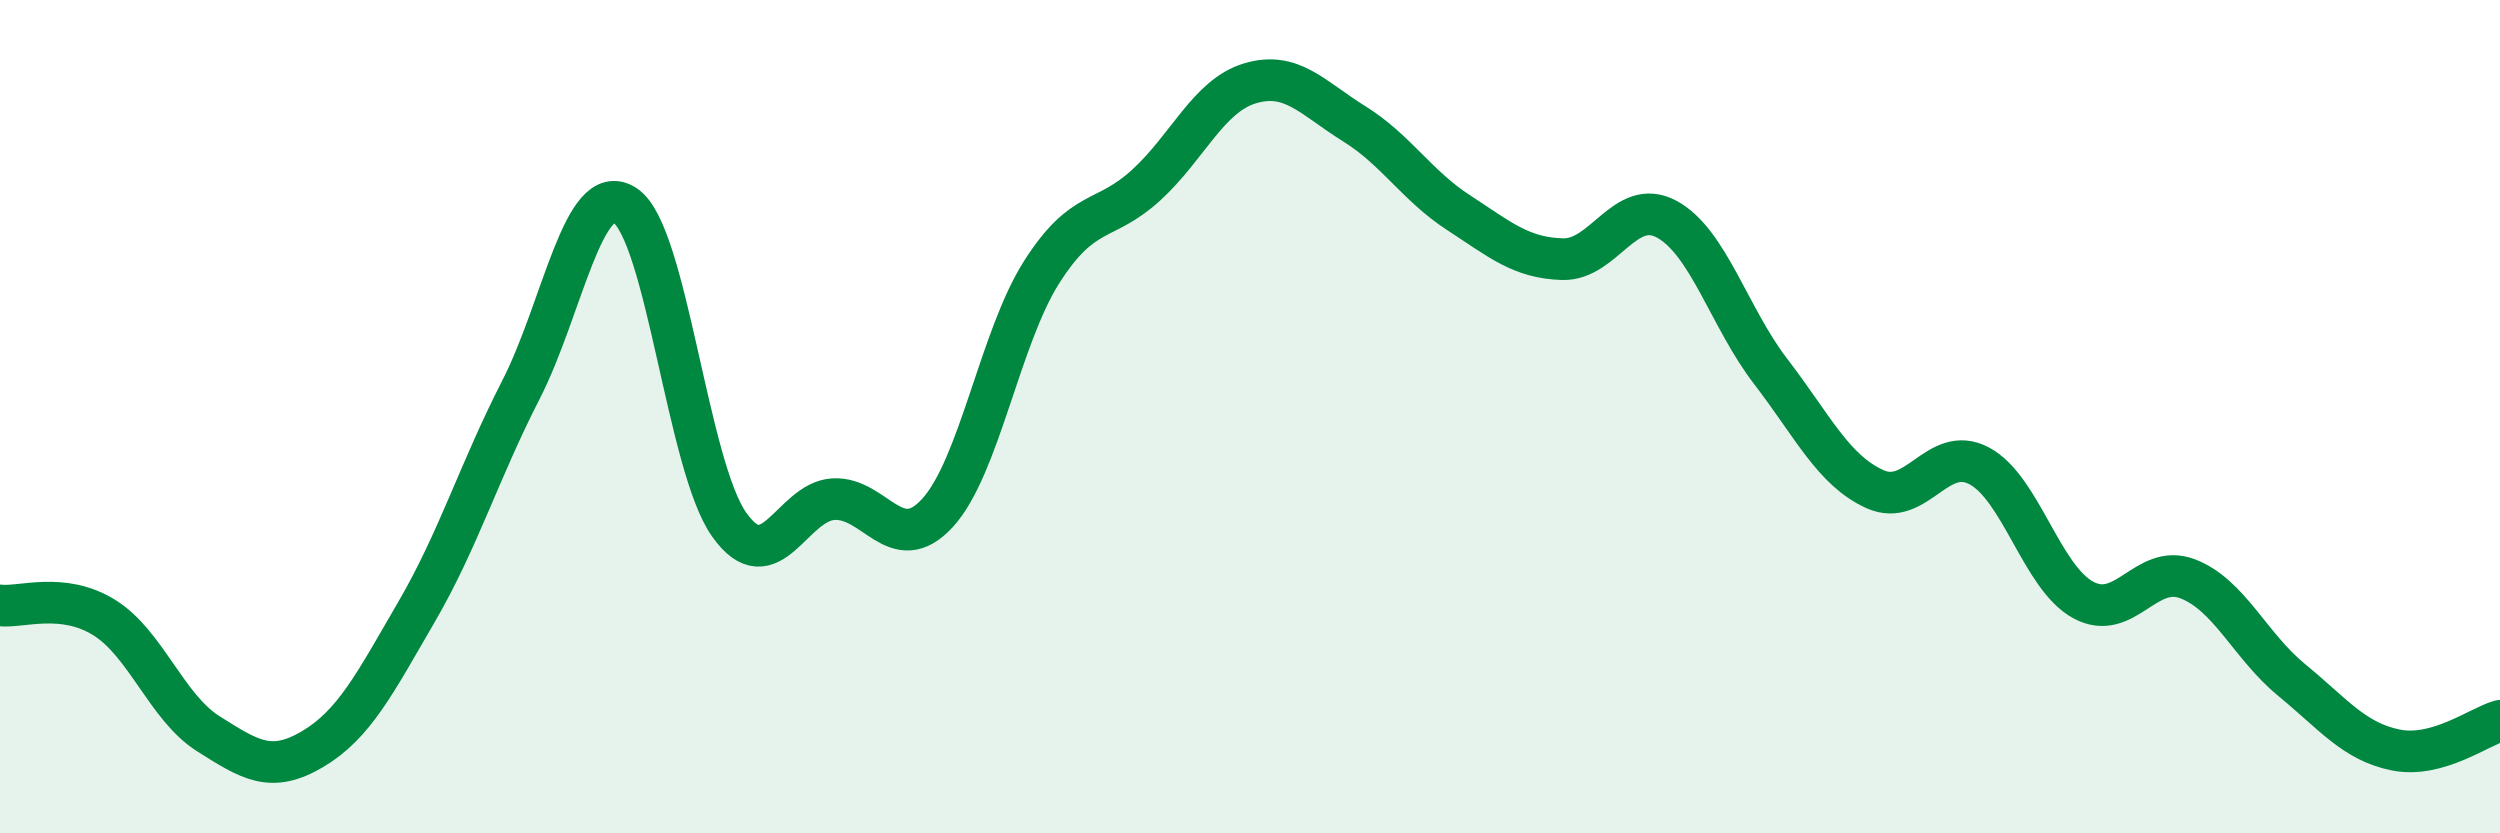
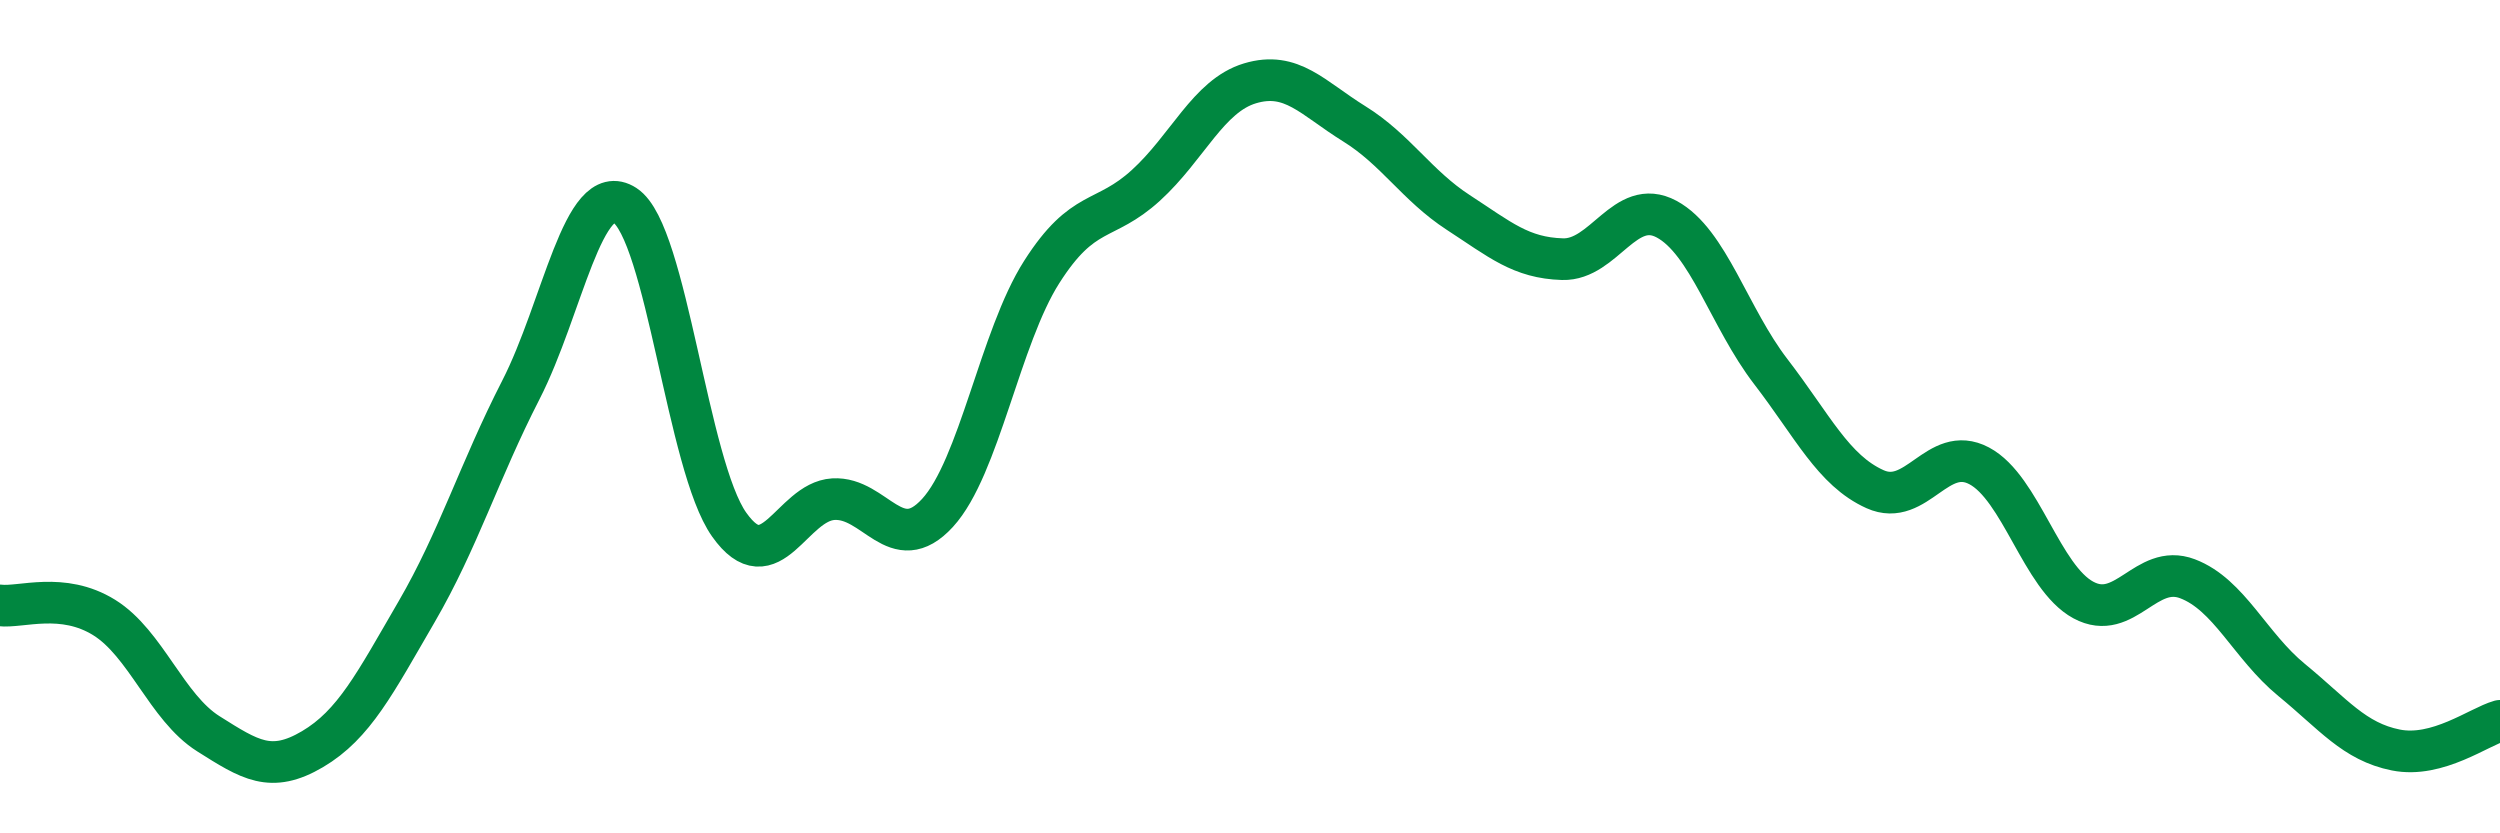
<svg xmlns="http://www.w3.org/2000/svg" width="60" height="20" viewBox="0 0 60 20">
-   <path d="M 0,14.53 C 0.5,14.59 1.5,14.2 2.5,14.82 C 3.5,15.44 4,16.98 5,17.61 C 6,18.24 6.5,18.57 7.5,17.98 C 8.5,17.39 9,16.4 10,14.68 C 11,12.96 11.5,11.31 12.5,9.36 C 13.5,7.41 14,4.28 15,4.93 C 16,5.58 16.5,11.18 17.5,12.59 C 18.5,14 19,12.04 20,11.98 C 21,11.92 21.5,13.4 22.5,12.31 C 23.5,11.22 24,8.1 25,6.53 C 26,4.96 26.5,5.36 27.5,4.45 C 28.5,3.54 29,2.3 30,2 C 31,1.7 31.5,2.35 32.5,2.97 C 33.5,3.59 34,4.45 35,5.1 C 36,5.75 36.5,6.19 37.5,6.22 C 38.5,6.25 39,4.72 40,5.26 C 41,5.8 41.5,7.62 42.5,8.92 C 43.5,10.22 44,11.29 45,11.74 C 46,12.19 46.5,10.65 47.5,11.18 C 48.5,11.71 49,13.86 50,14.4 C 51,14.94 51.5,13.51 52.5,13.89 C 53.5,14.27 54,15.5 55,16.32 C 56,17.14 56.5,17.8 57.5,18 C 58.5,18.2 59.5,17.44 60,17.3L60 20L0 20Z" fill="#008740" opacity="0.1" stroke-linecap="round" stroke-linejoin="round" />
  <path d="M 0,14.53 C 0.5,14.59 1.5,14.2 2.5,14.82 C 3.5,15.44 4,16.98 5,17.61 C 6,18.24 6.5,18.57 7.5,17.98 C 8.5,17.39 9,16.4 10,14.68 C 11,12.96 11.5,11.31 12.5,9.36 C 13.5,7.41 14,4.28 15,4.93 C 16,5.58 16.5,11.18 17.5,12.59 C 18.5,14 19,12.04 20,11.98 C 21,11.92 21.5,13.4 22.5,12.31 C 23.5,11.22 24,8.1 25,6.53 C 26,4.96 26.5,5.36 27.5,4.45 C 28.5,3.54 29,2.3 30,2 C 31,1.7 31.5,2.35 32.5,2.97 C 33.5,3.59 34,4.45 35,5.1 C 36,5.75 36.5,6.19 37.5,6.22 C 38.5,6.25 39,4.72 40,5.26 C 41,5.8 41.5,7.62 42.5,8.92 C 43.5,10.22 44,11.29 45,11.74 C 46,12.19 46.5,10.65 47.5,11.18 C 48.5,11.71 49,13.86 50,14.4 C 51,14.94 51.5,13.51 52.5,13.89 C 53.5,14.27 54,15.5 55,16.32 C 56,17.14 56.5,17.8 57.5,18 C 58.5,18.2 59.5,17.44 60,17.3" stroke="#008740" stroke-width="1" fill="none" stroke-linecap="round" stroke-linejoin="round" />
</svg>